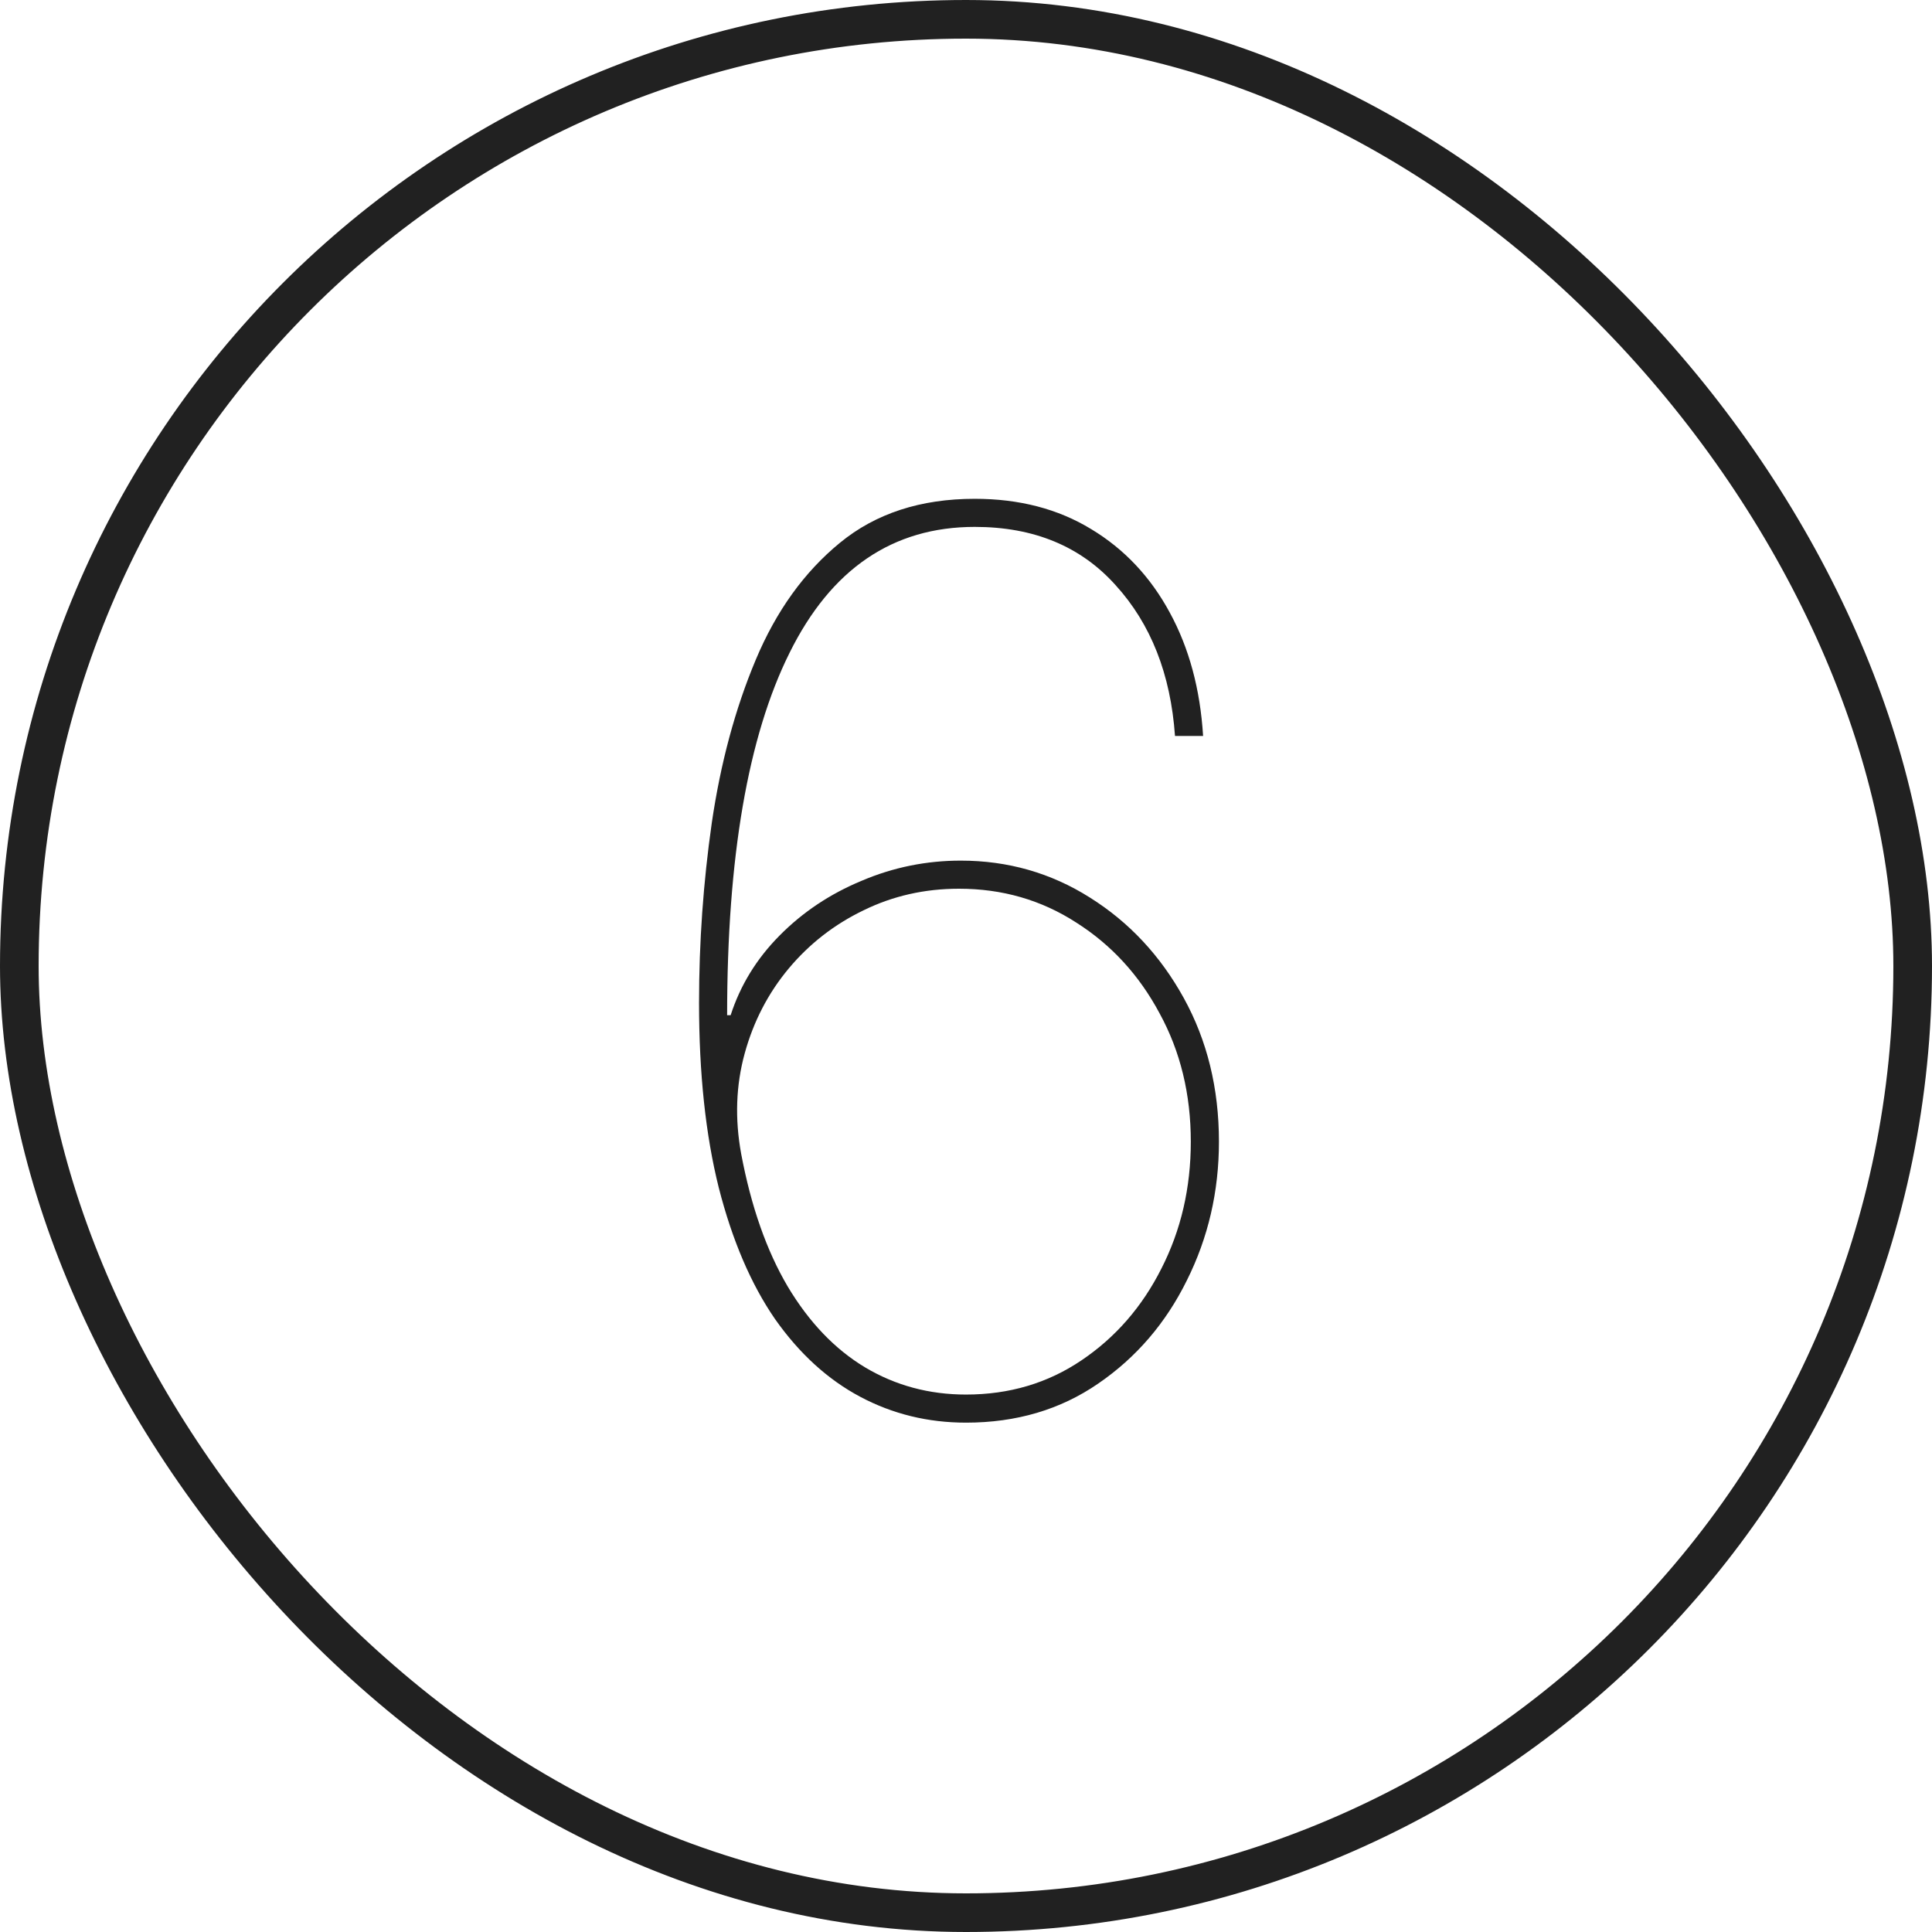
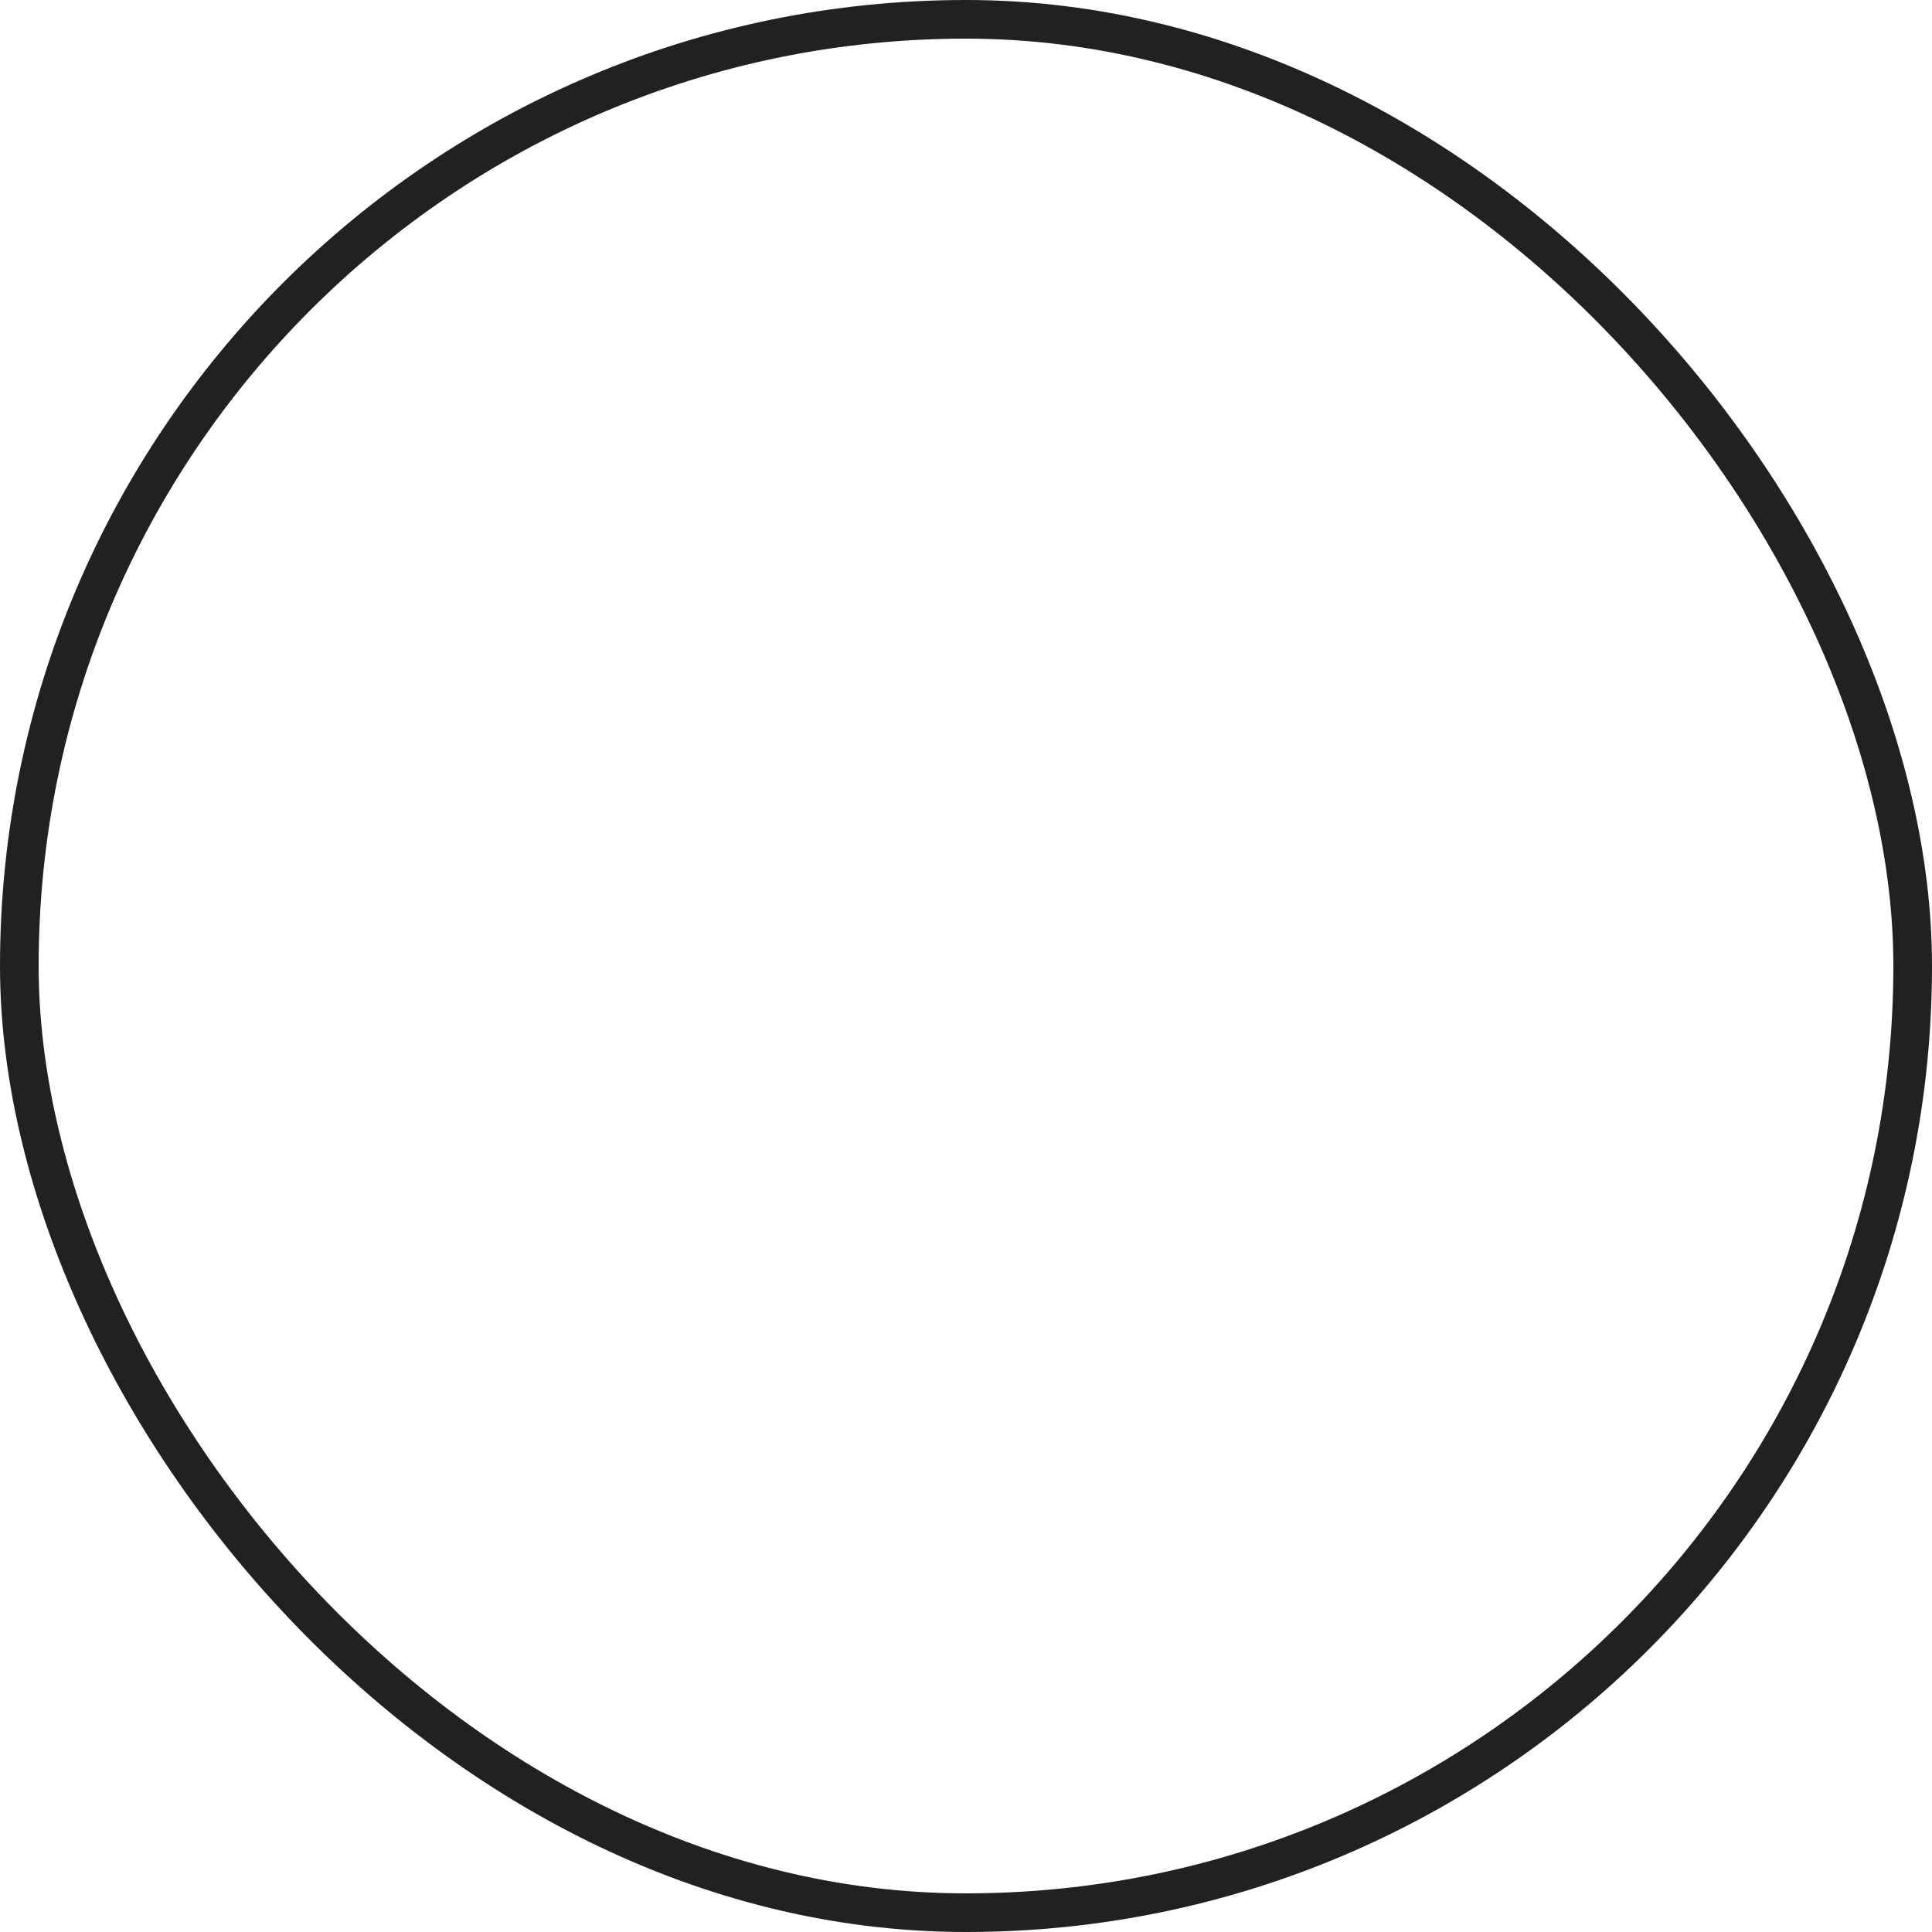
<svg xmlns="http://www.w3.org/2000/svg" width="50" height="50" viewBox="0 0 50 50" fill="none">
-   <path d="M25 36.818C24.015 36.818 23.102 36.595 22.261 36.148C21.421 35.701 20.686 35.03 20.057 34.136C19.436 33.235 18.951 32.102 18.602 30.739C18.261 29.375 18.091 27.78 18.091 25.954C18.091 24.386 18.201 22.833 18.421 21.296C18.648 19.75 19.026 18.345 19.557 17.079C20.087 15.814 20.814 14.803 21.739 14.046C22.663 13.288 23.826 12.909 25.227 12.909C26.379 12.909 27.383 13.171 28.239 13.693C29.095 14.208 29.773 14.928 30.273 15.852C30.773 16.769 31.061 17.833 31.136 19.046H30.409C30.296 17.447 29.784 16.148 28.875 15.148C27.974 14.14 26.758 13.636 25.227 13.636C23.106 13.636 21.508 14.723 20.432 16.898C19.356 19.064 18.818 22.189 18.818 26.273H18.909C19.159 25.5 19.579 24.814 20.171 24.216C20.769 23.61 21.477 23.136 22.296 22.796C23.114 22.447 23.97 22.273 24.864 22.273C26.083 22.273 27.197 22.591 28.204 23.227C29.22 23.864 30.03 24.731 30.636 25.829C31.242 26.928 31.546 28.167 31.546 29.546C31.546 30.833 31.269 32.03 30.716 33.136C30.171 34.242 29.405 35.133 28.421 35.807C27.443 36.481 26.303 36.818 25 36.818ZM25 36.091C26.121 36.091 27.117 35.795 27.989 35.205C28.867 34.614 29.557 33.822 30.057 32.83C30.564 31.837 30.818 30.742 30.818 29.546C30.818 28.318 30.549 27.212 30.011 26.227C29.481 25.235 28.761 24.451 27.852 23.875C26.951 23.292 25.939 23 24.818 23C23.932 23 23.11 23.186 22.352 23.557C21.595 23.921 20.947 24.424 20.409 25.068C19.879 25.704 19.5 26.436 19.273 27.261C19.046 28.087 19.015 28.954 19.182 29.864C19.439 31.227 19.841 32.371 20.386 33.295C20.939 34.22 21.606 34.917 22.386 35.386C23.174 35.856 24.046 36.091 25 36.091Z" fill="#212121" />
  <rect x="0.5" y="0.5" width="49" height="49" rx="24.5" stroke="#212121" />
</svg>